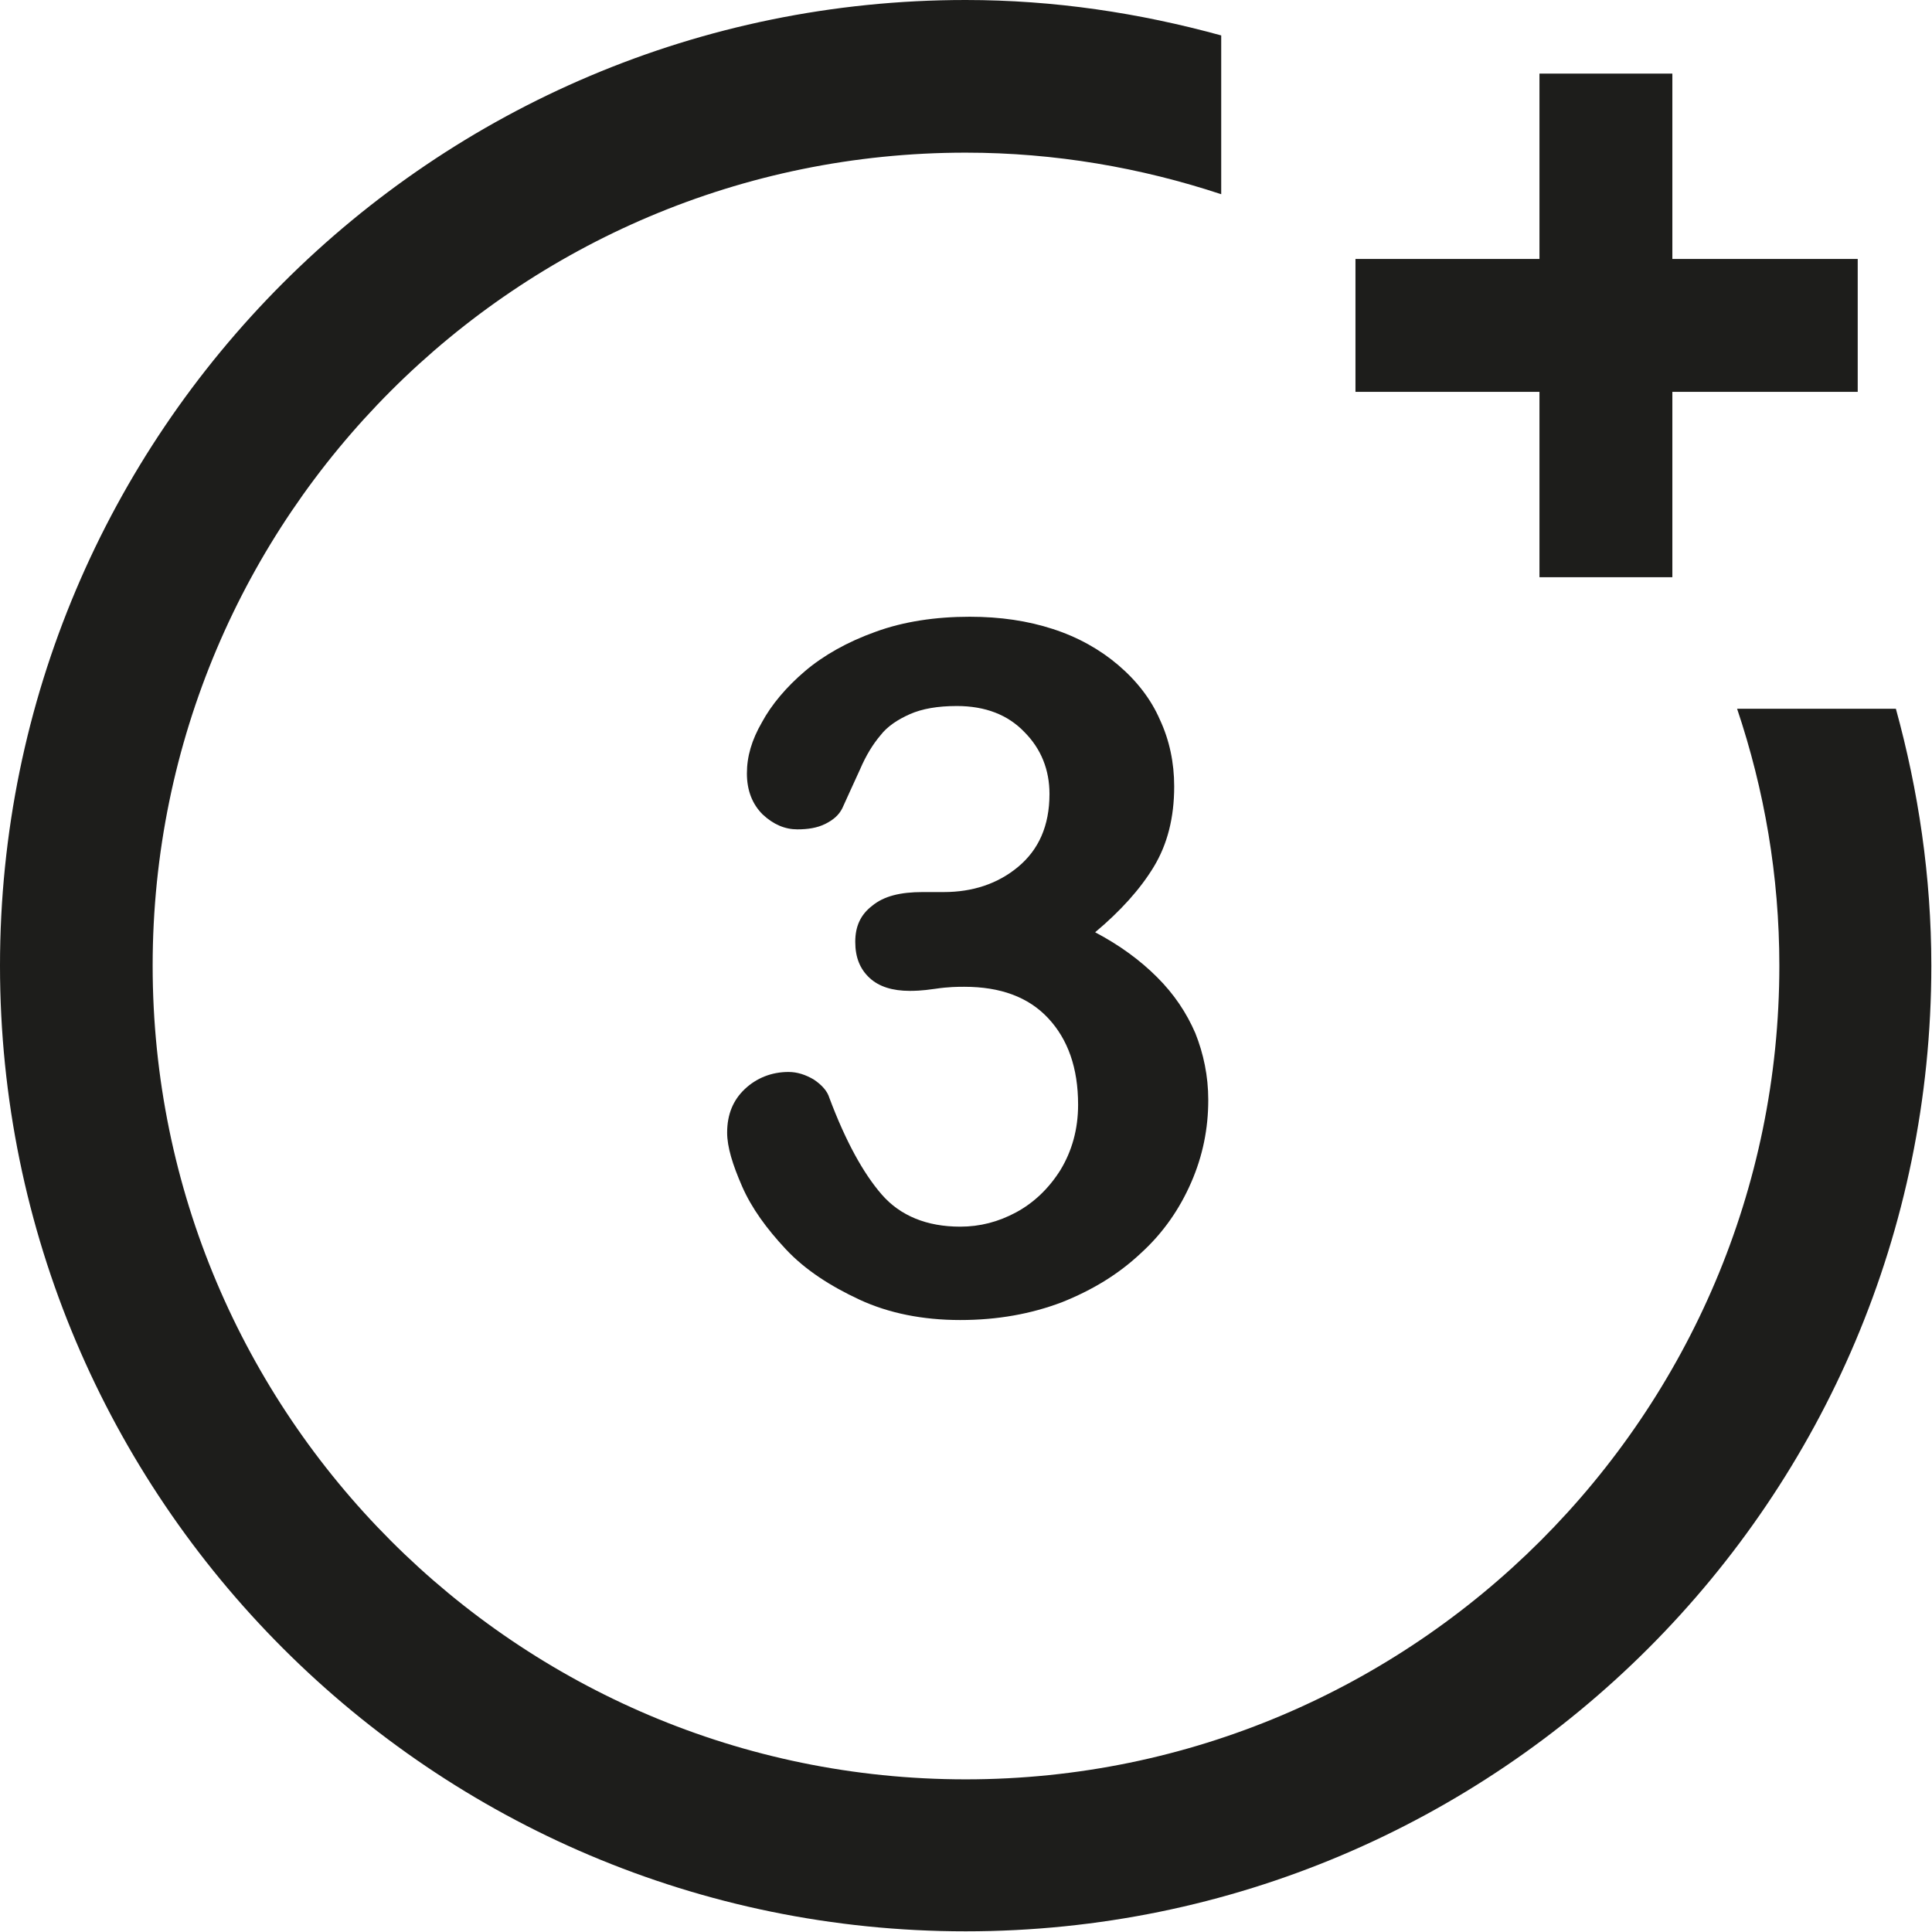
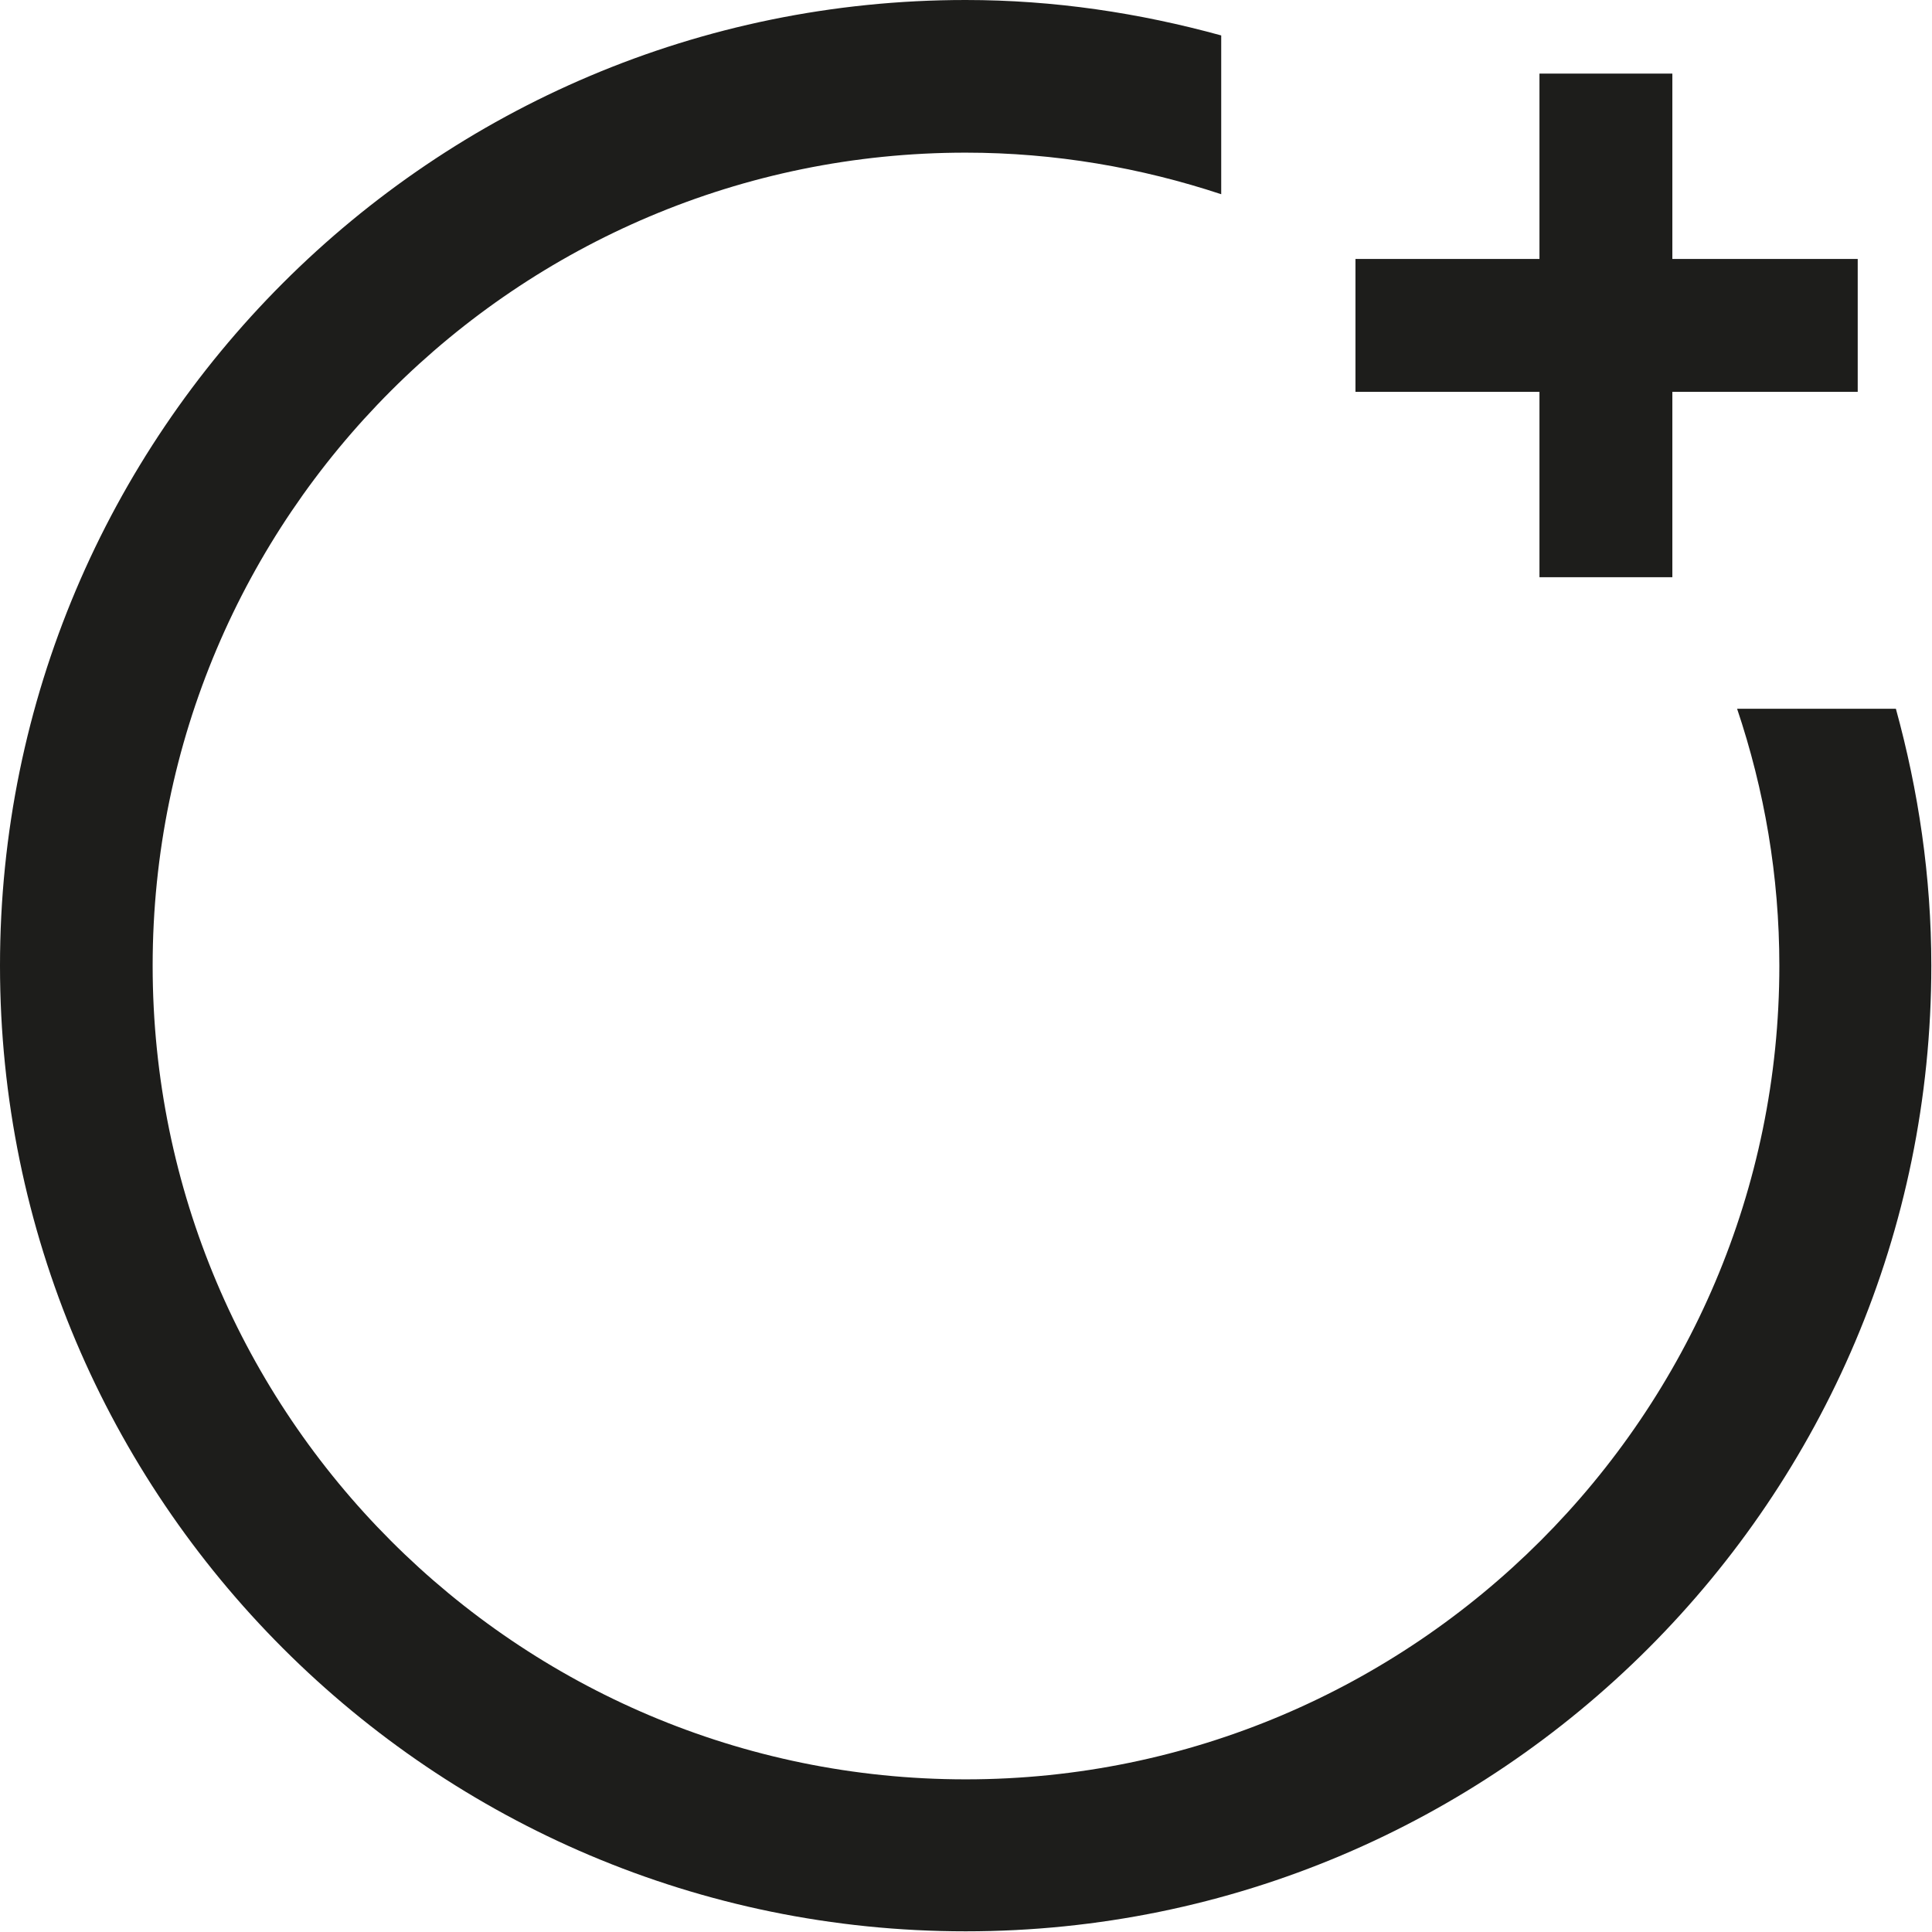
<svg xmlns="http://www.w3.org/2000/svg" viewBox="0 0 28.35 28.35" data-name="Layer 2" id="Layer_2">
  <defs>
    <style>
      .cls-1 {
        fill: #1d1d1b;
        stroke-width: 0px;
      }
    </style>
  </defs>
  <g data-name="Layer 1" id="Layer_1-2">
    <g>
      <g>
        <path d="m24.54,3.8V1.08h-1.95v2.72h-2.7v1.95h2.7v2.72h1.95v-2.72h2.72v-1.95h-2.72Z" class="cls-1" />
        <path d="m25.49,10.4c.4,1.19.62,2.45.62,3.77,0,6.58-5.36,11.94-11.94,11.94S2.24,20.76,2.24,14.17,7.59,2.24,14.17,2.24c1.31,0,2.57.22,3.75.61V.52c-1.2-.33-2.45-.52-3.75-.52C6.35,0,0,6.35,0,14.17s6.35,14.17,14.17,14.17,14.17-6.35,14.17-14.17c0-1.31-.19-2.57-.52-3.77h-2.33Z" class="cls-1" />
      </g>
-       <path d="m13.85,13.09c.42,0,.79-.12,1.09-.37s.46-.6.46-1.07c0-.35-.12-.66-.37-.91-.24-.25-.57-.38-.99-.38-.28,0-.51.04-.69.12s-.33.18-.43.31c-.11.13-.21.29-.3.5-.09.2-.18.39-.26.57-.05.1-.13.17-.25.23-.12.06-.26.08-.41.08-.18,0-.35-.07-.51-.22-.15-.15-.23-.35-.23-.6s.07-.49.22-.75c.14-.26.36-.52.63-.75s.62-.43,1.04-.58c.41-.15.88-.22,1.38-.22.45,0,.85.06,1.22.18.37.12.69.3.96.53.27.23.48.5.61.8.14.3.21.63.21.98,0,.46-.1.85-.3,1.18-.2.33-.49.65-.86.96.36.19.66.41.91.66.25.25.43.52.56.82.12.3.19.63.19.98,0,.42-.08.82-.25,1.21-.17.39-.41.74-.74,1.04-.33.31-.71.54-1.16.72-.45.17-.94.26-1.49.26s-1.05-.1-1.48-.3-.8-.44-1.08-.74c-.28-.3-.5-.6-.64-.92-.14-.32-.22-.58-.22-.79,0-.27.09-.48.26-.64.17-.16.39-.25.64-.25.13,0,.25.04.37.11.12.08.2.17.23.27.24.64.5,1.11.77,1.42.27.31.66.47,1.15.47.29,0,.56-.07.82-.21.26-.14.48-.35.65-.62.17-.28.26-.6.26-.96,0-.54-.15-.96-.44-1.27s-.7-.46-1.23-.46c-.09,0-.23,0-.43.03s-.32.03-.37.03c-.25,0-.45-.06-.59-.19-.14-.13-.21-.3-.21-.53s.08-.4.25-.53c.17-.14.41-.2.74-.2h.28Z" class="cls-1" />
    </g>
  </g>
</svg>